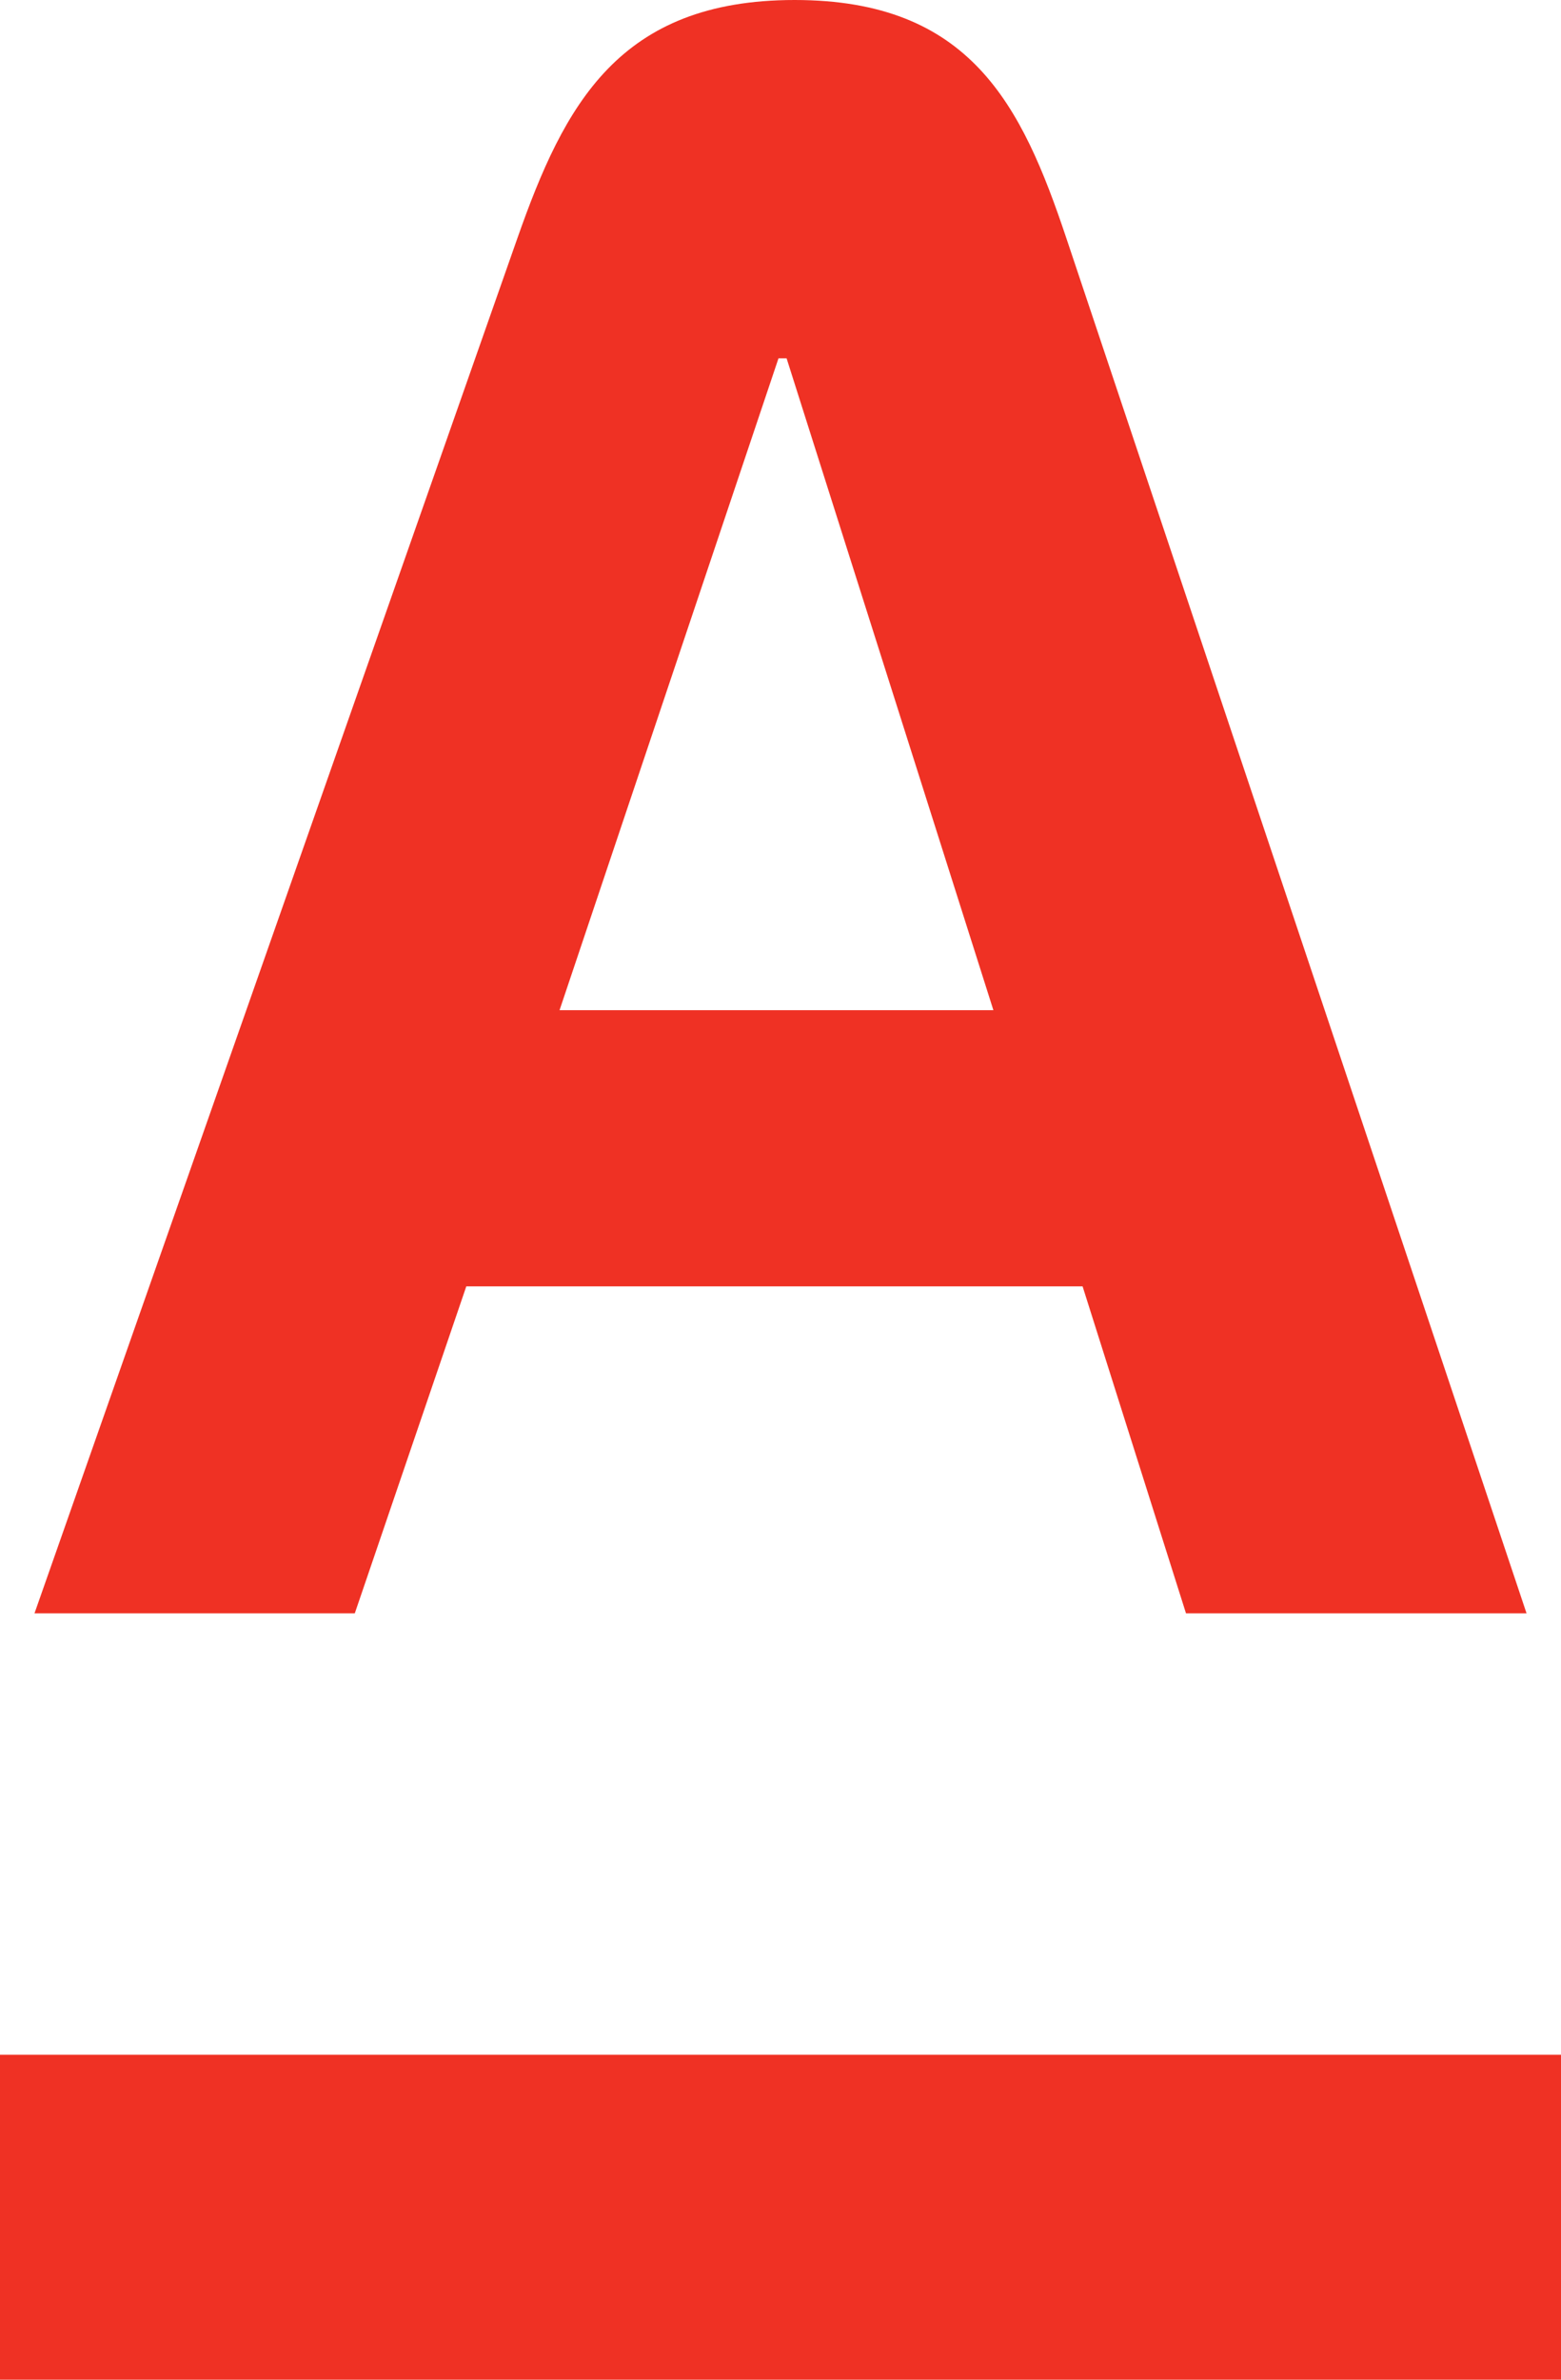
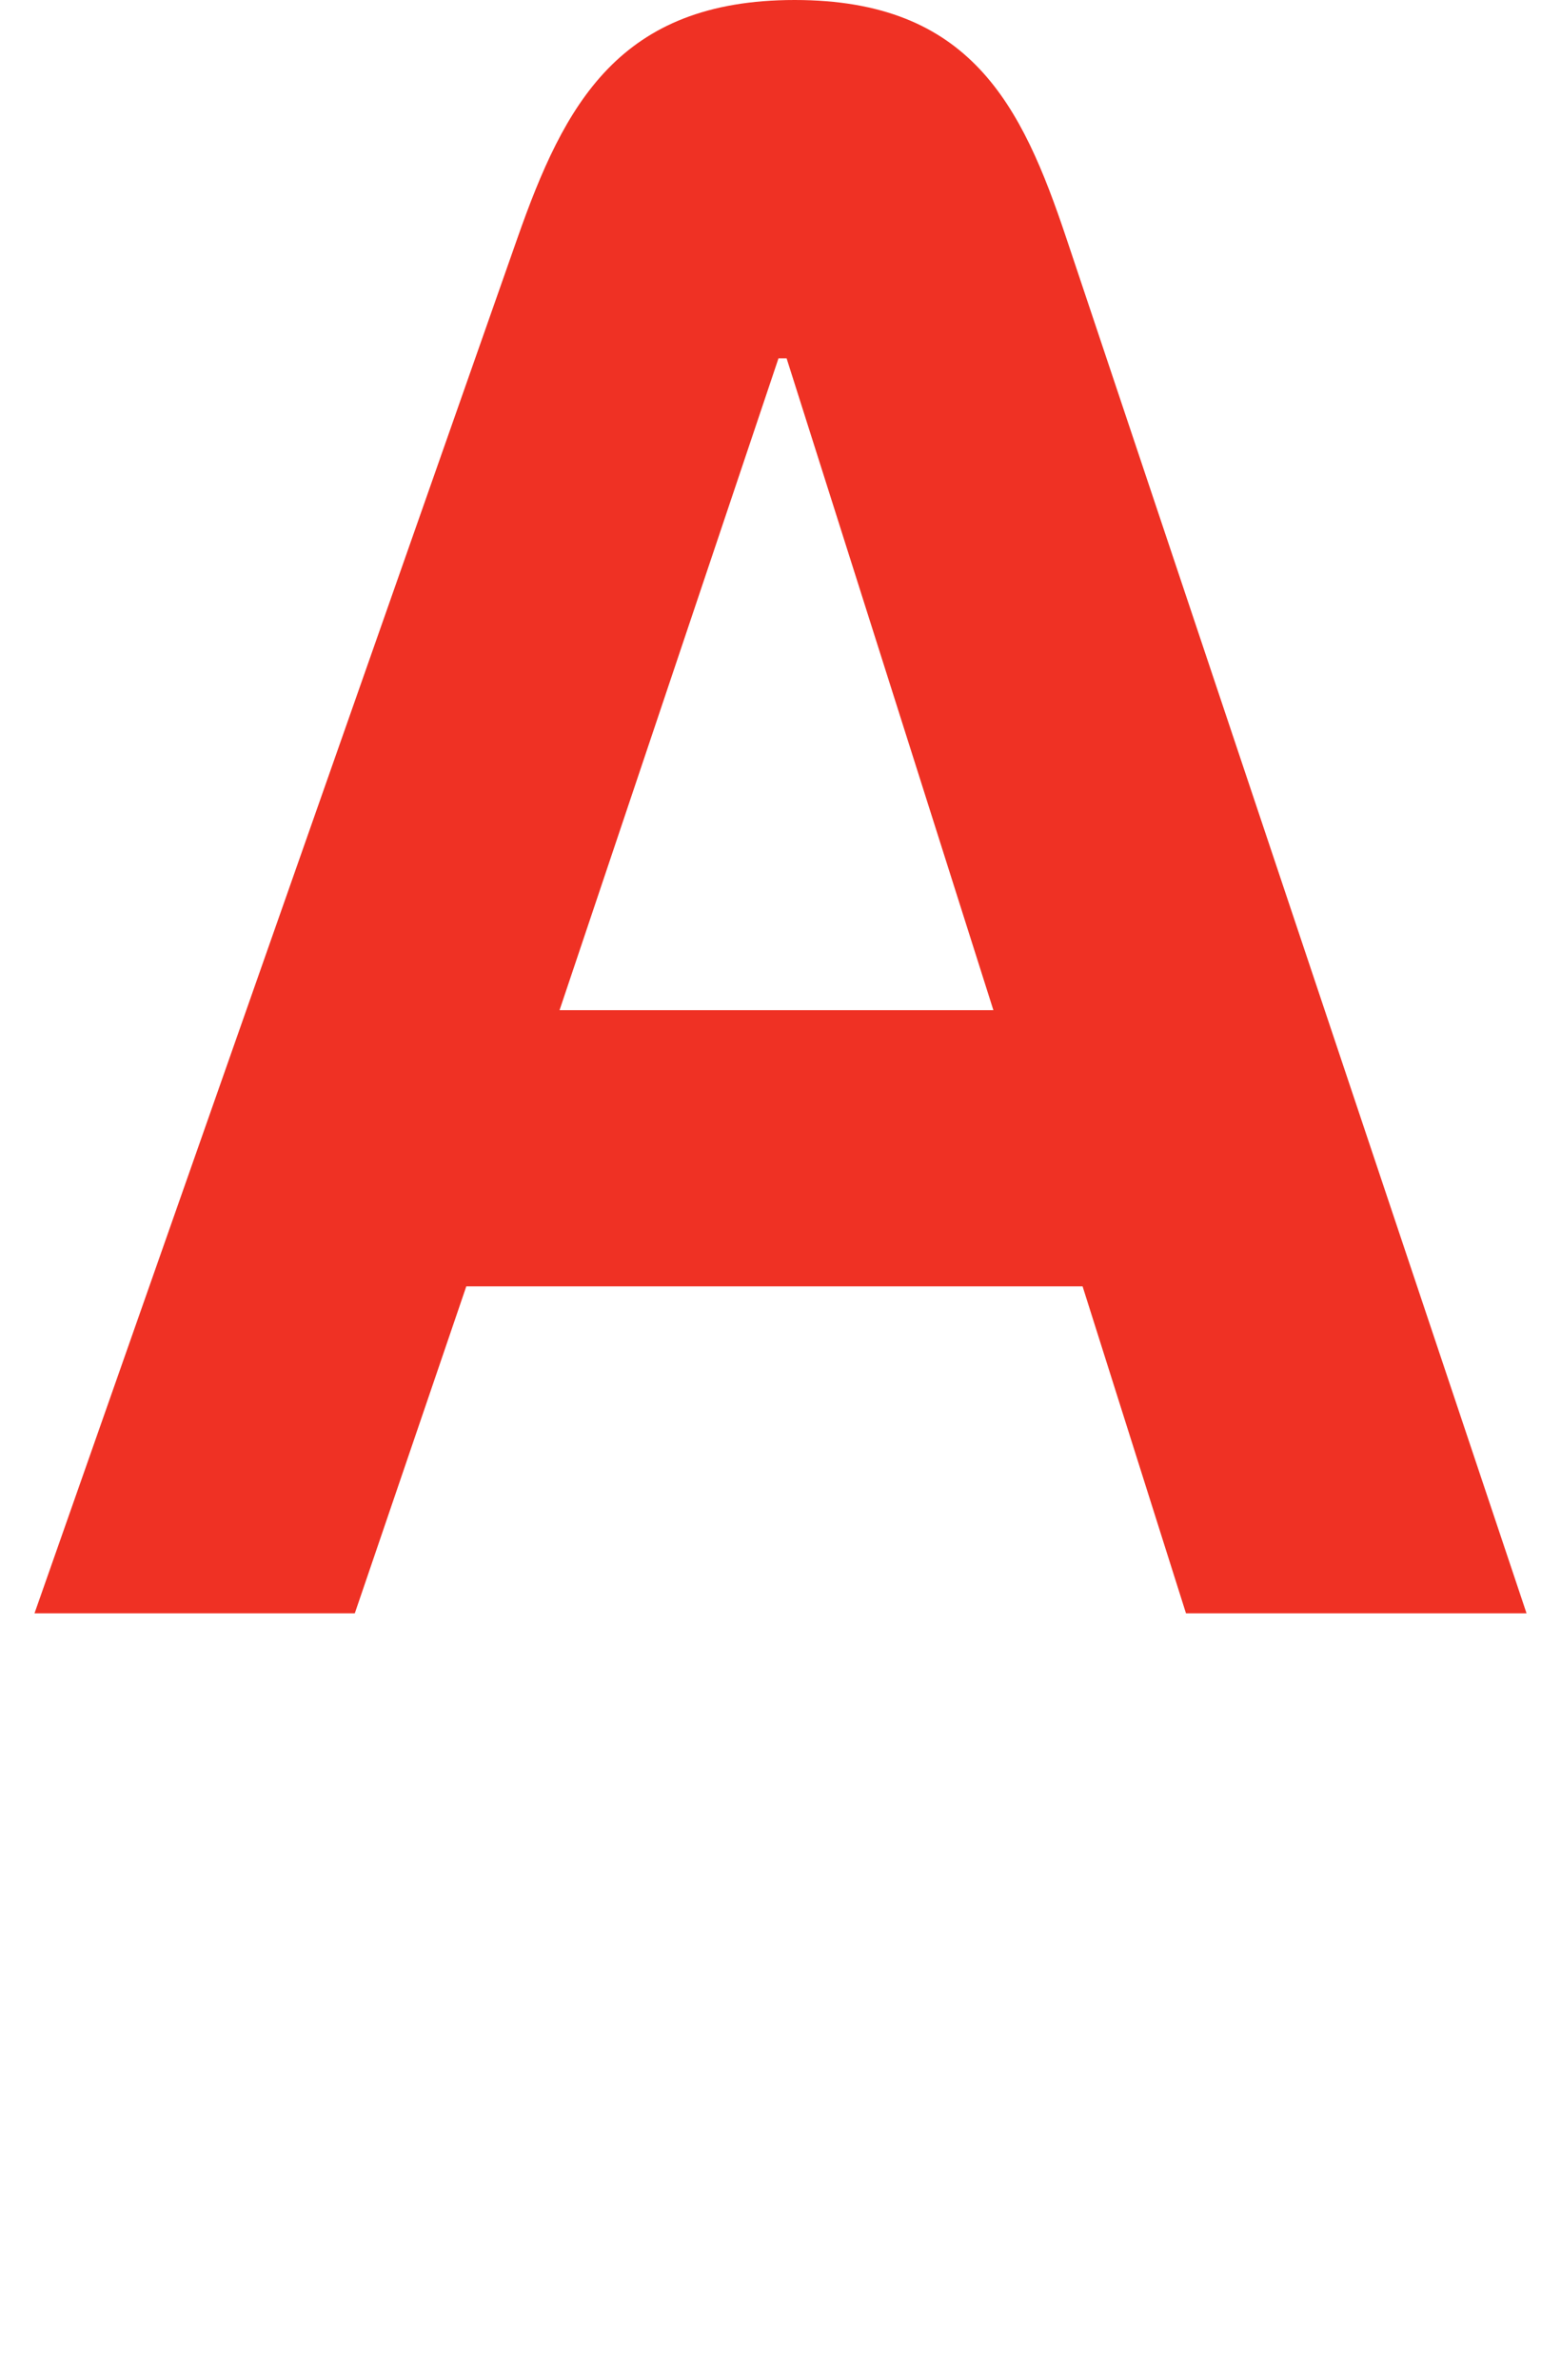
<svg xmlns="http://www.w3.org/2000/svg" width="42" height="64" viewBox="0 0 42 64" fill="none">
-   <path fill-rule="evenodd" clip-rule="evenodd" d="M0 64H42V55.261H0V64Z" fill="#EF3124" />
  <path fill-rule="evenodd" clip-rule="evenodd" d="M15.055 27.168L20.946 9.637H21.164L26.728 27.168H15.055ZM28.689 6.4C27.492 2.825 26.111 0 21.382 0C16.653 0 15.184 2.813 13.923 6.4L0.928 43.389H9.546L12.546 34.596H29.128L31.91 43.389H41.073L28.689 6.4Z" fill="#EF3124" />
</svg>